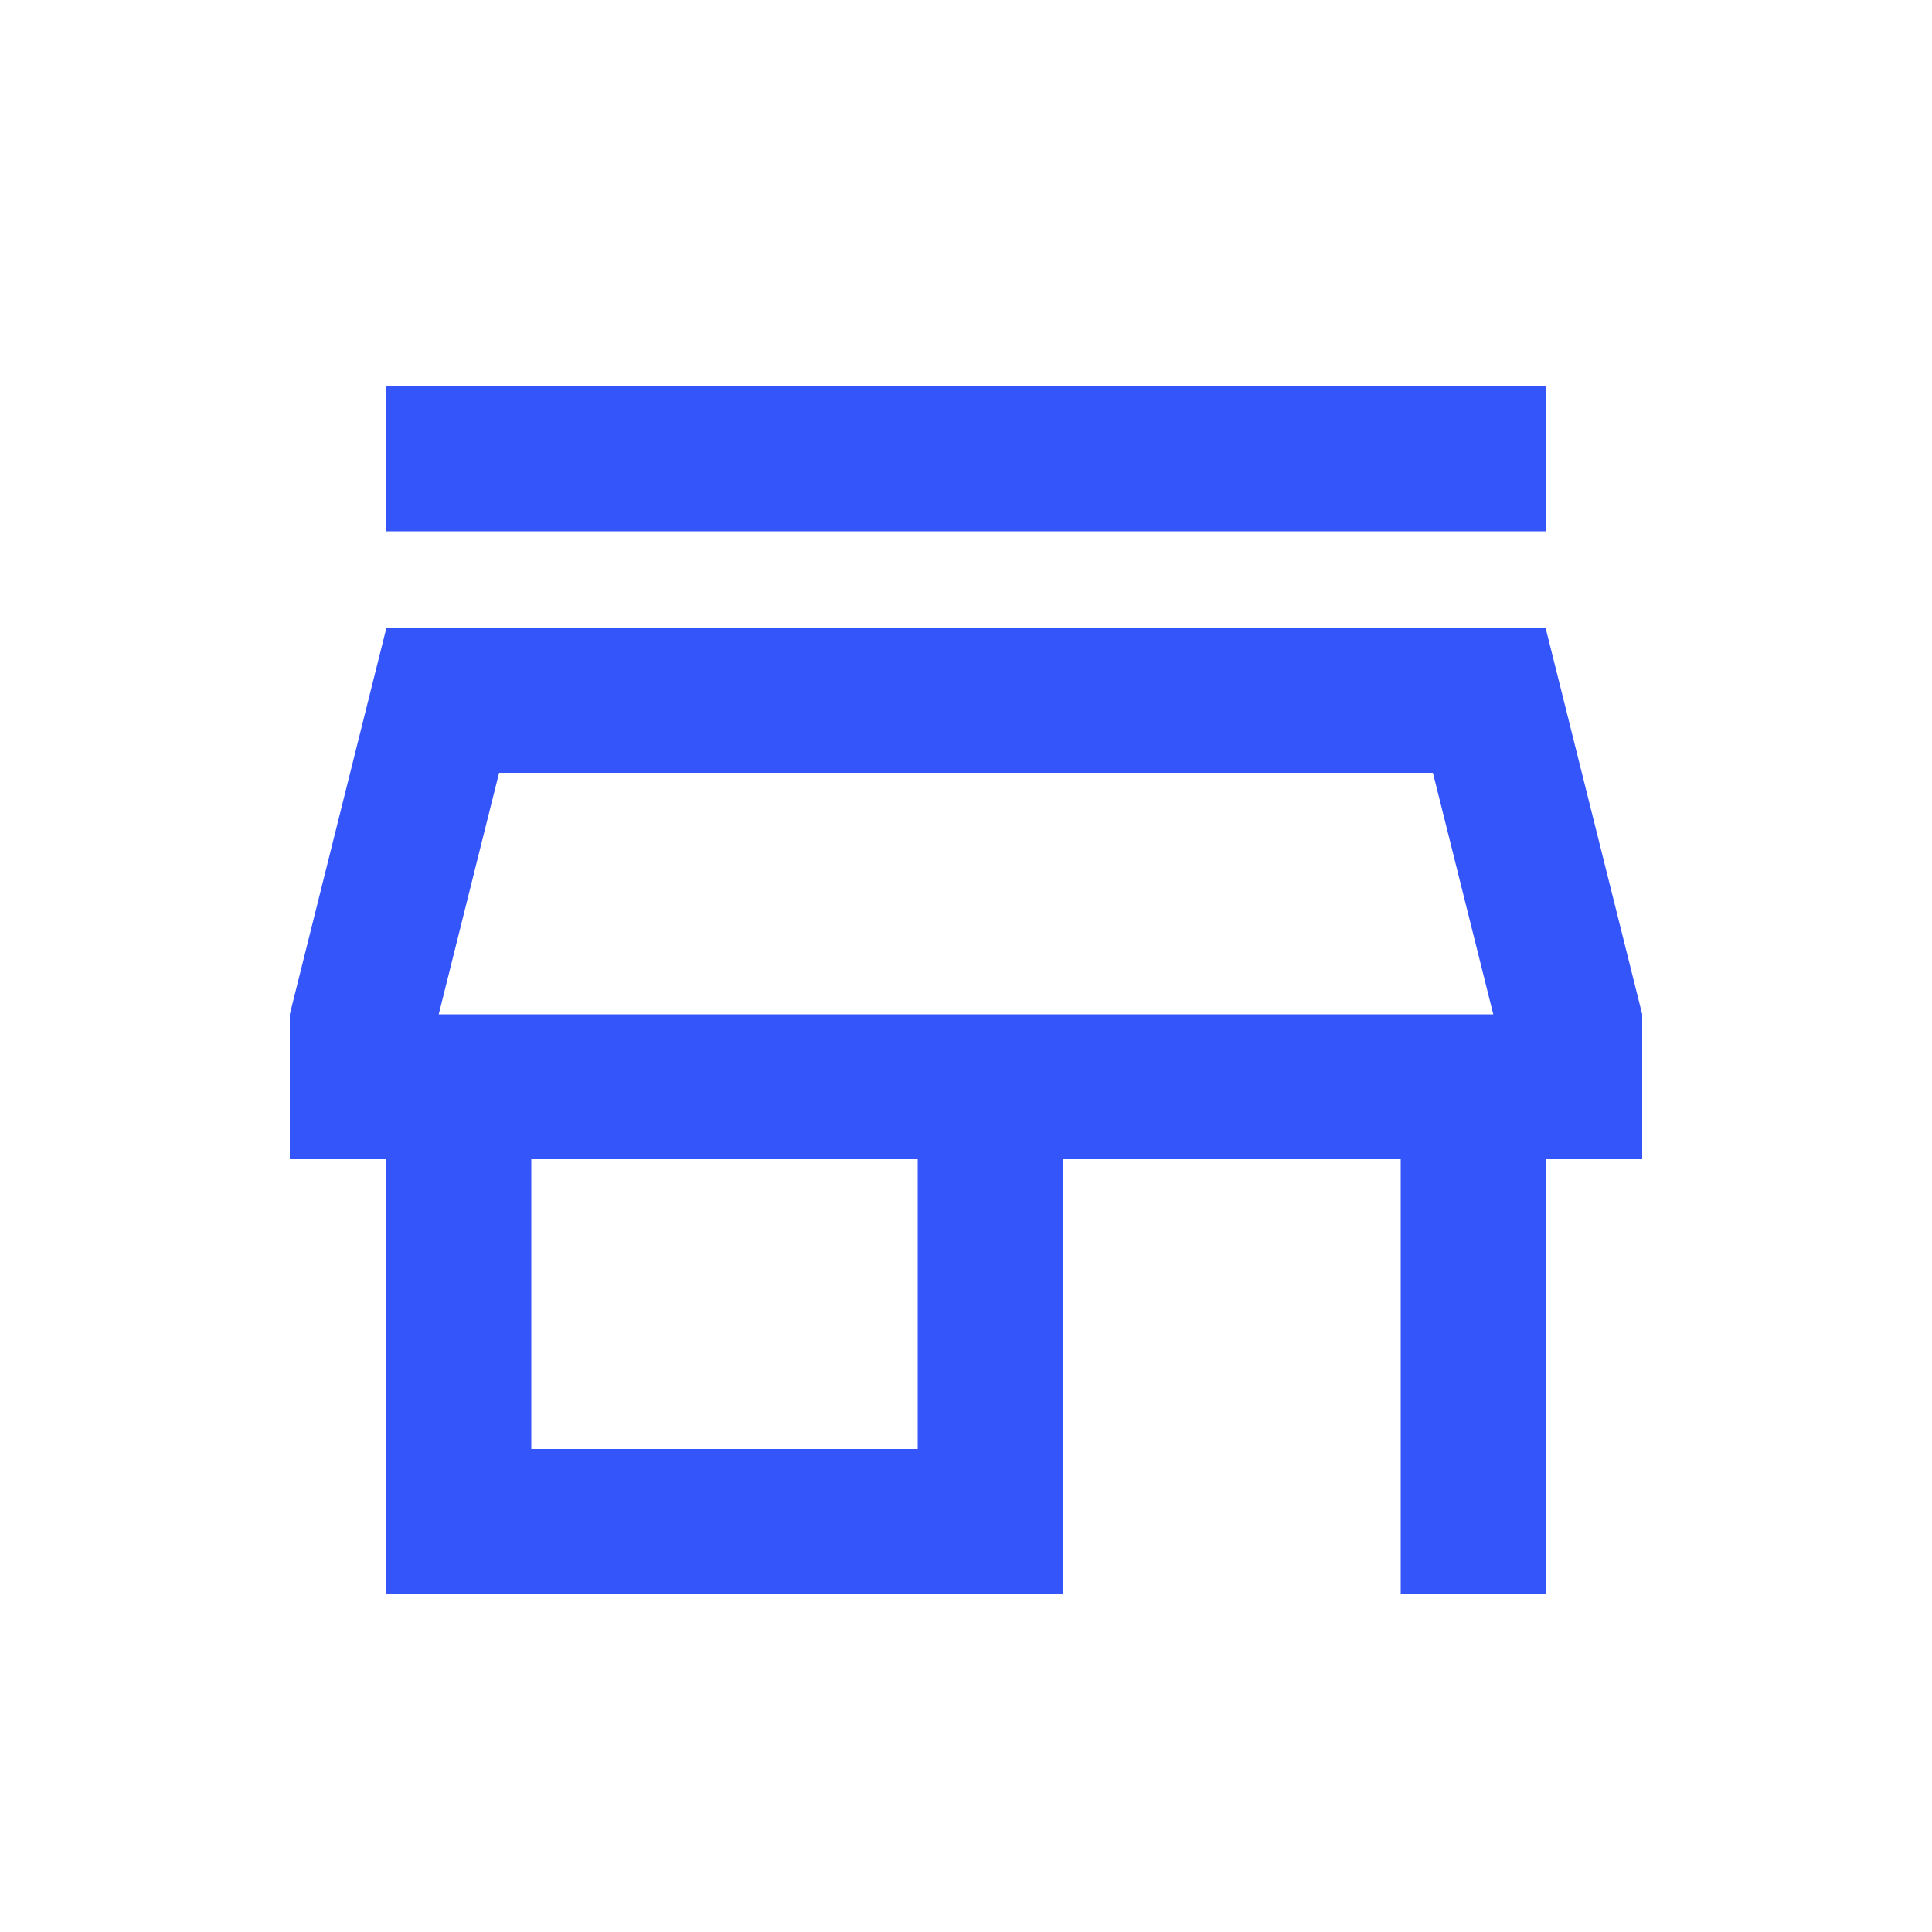
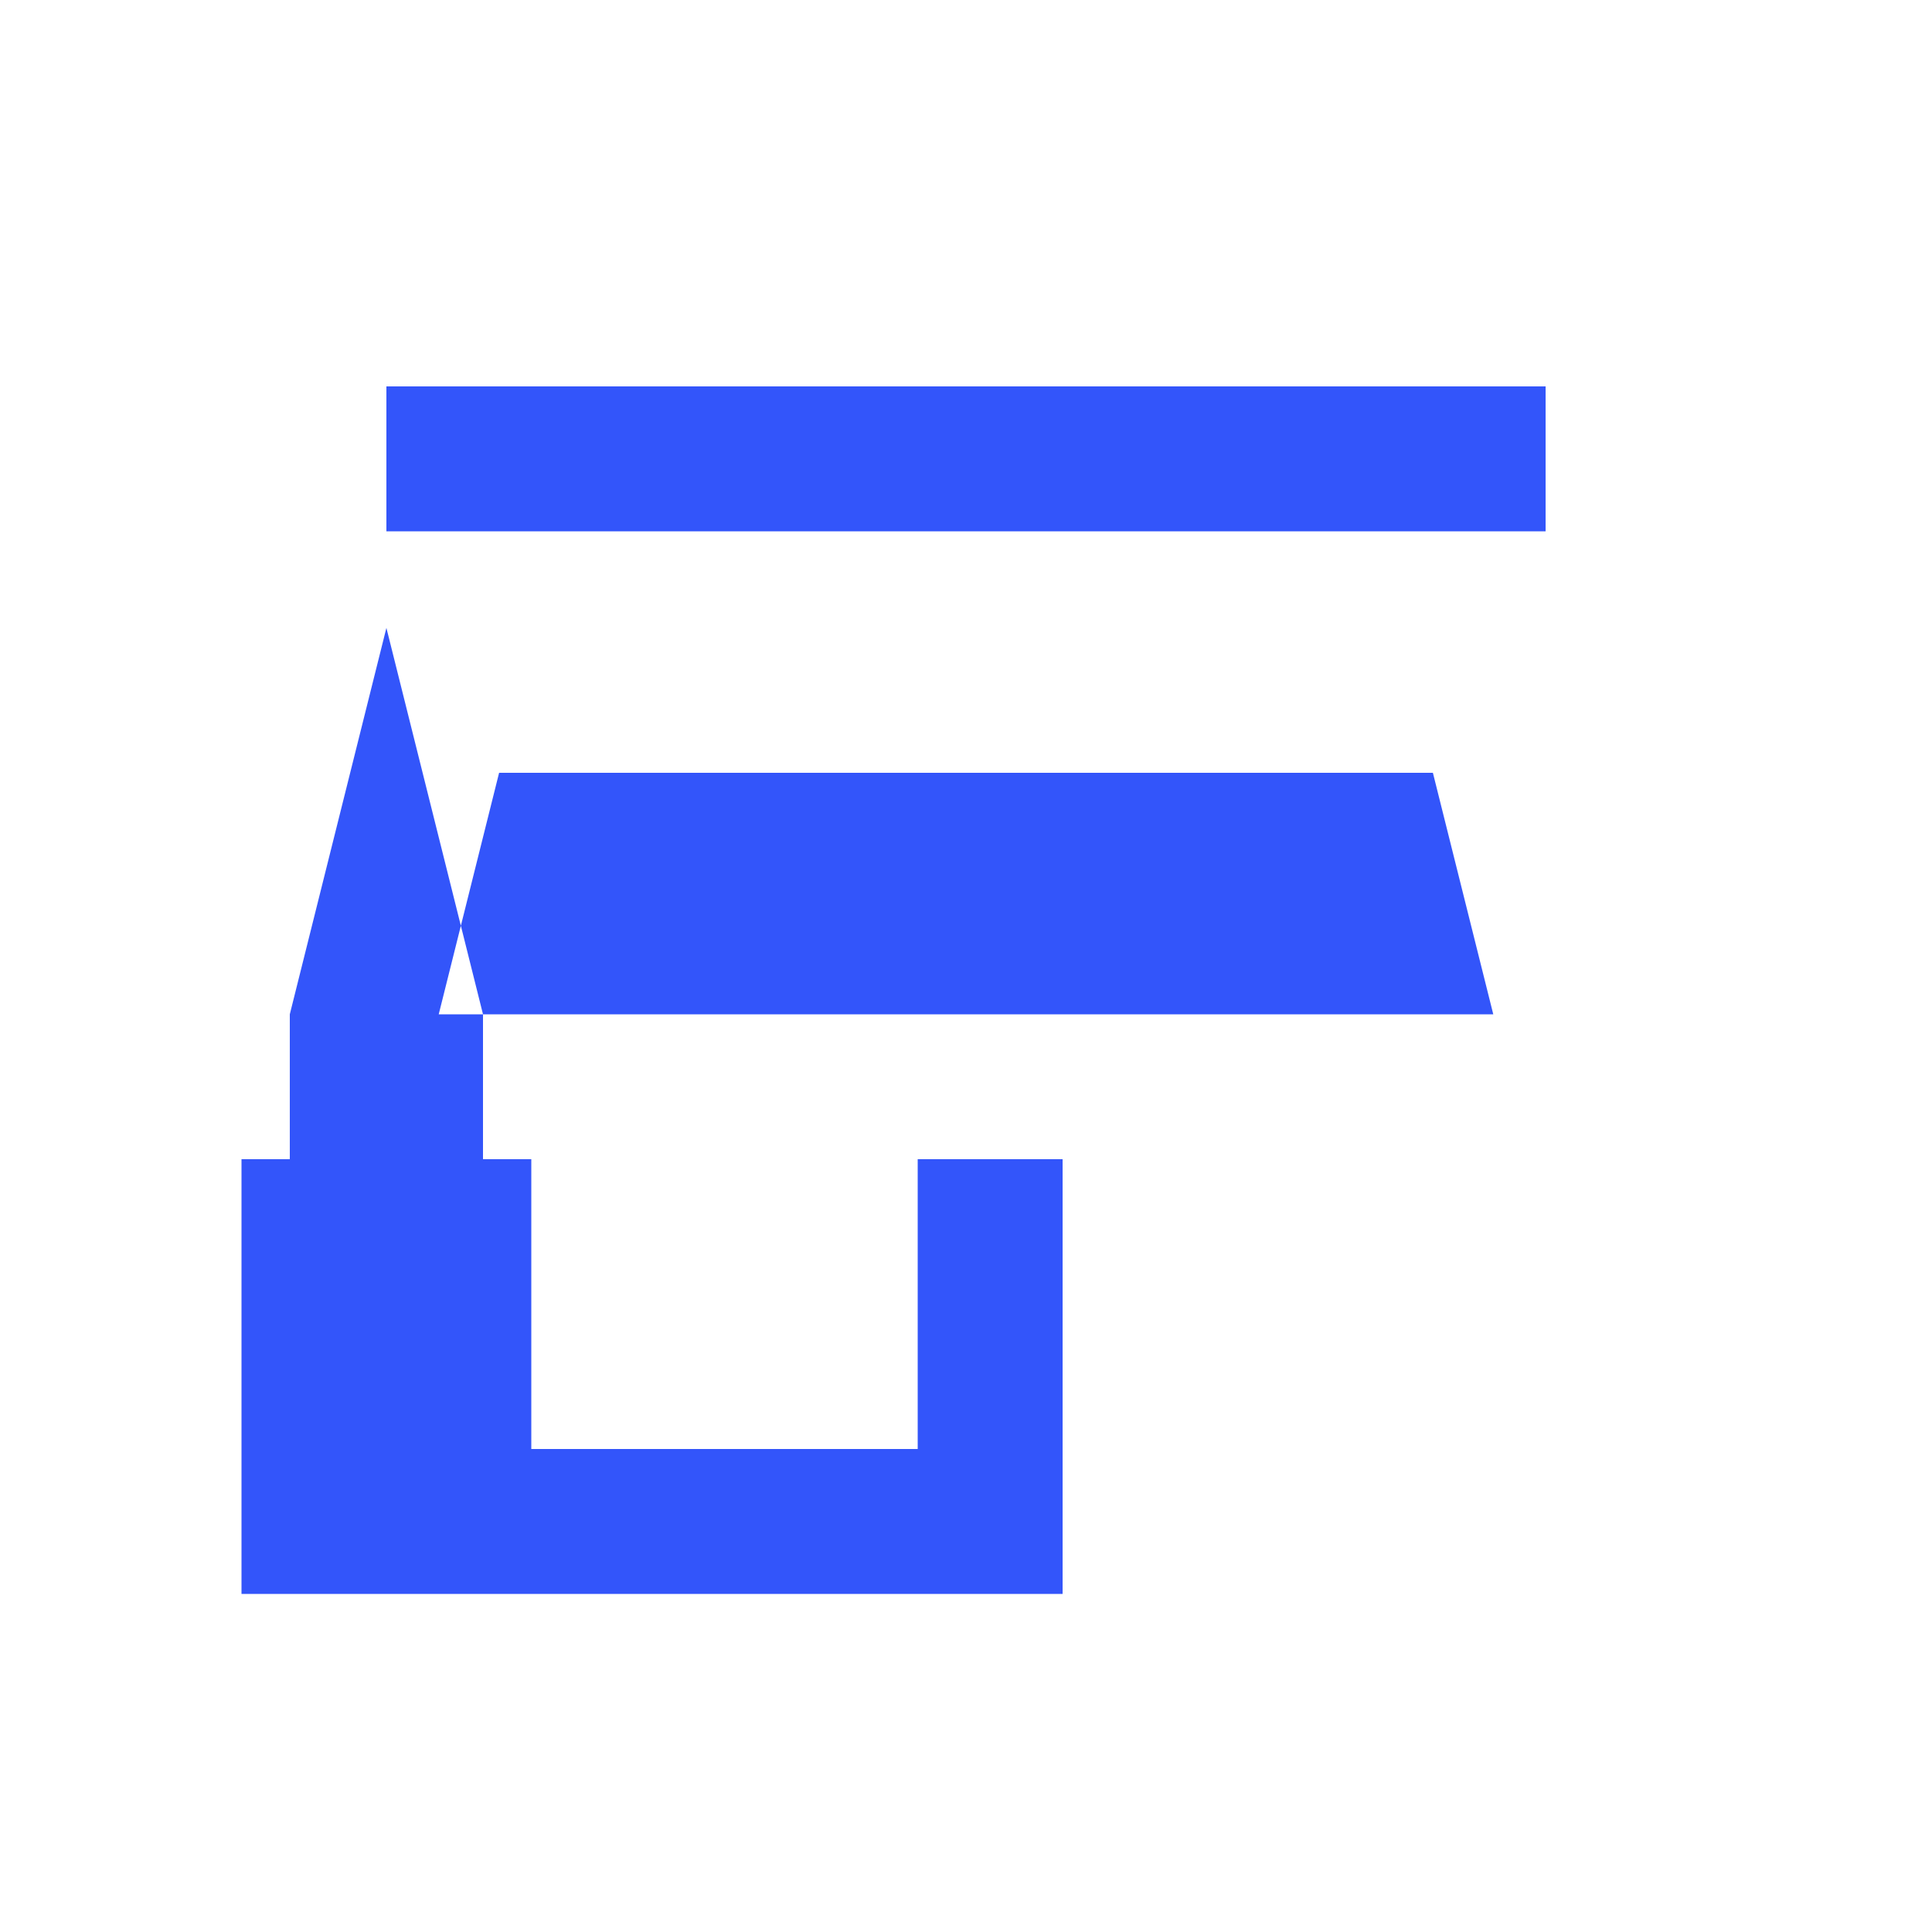
<svg xmlns="http://www.w3.org/2000/svg" height="20px" viewBox="0 -960 960 960" width="20px" fill="#3355fa">
-   <path d="M192-696v-72h576v72H192Zm0 528v-216h-48v-72l48-192h576l48 192v72h-48v216h-72v-216H528v216H192Zm72-72h192v-144H264v144Zm-46-216h524-524Zm0 0h524l-30-120H248l-30 120Z" />
+   <path d="M192-696v-72h576v72H192Zm0 528v-216h-48v-72l48-192l48 192v72h-48v216h-72v-216H528v216H192Zm72-72h192v-144H264v144Zm-46-216h524-524Zm0 0h524l-30-120H248l-30 120Z" />
</svg>